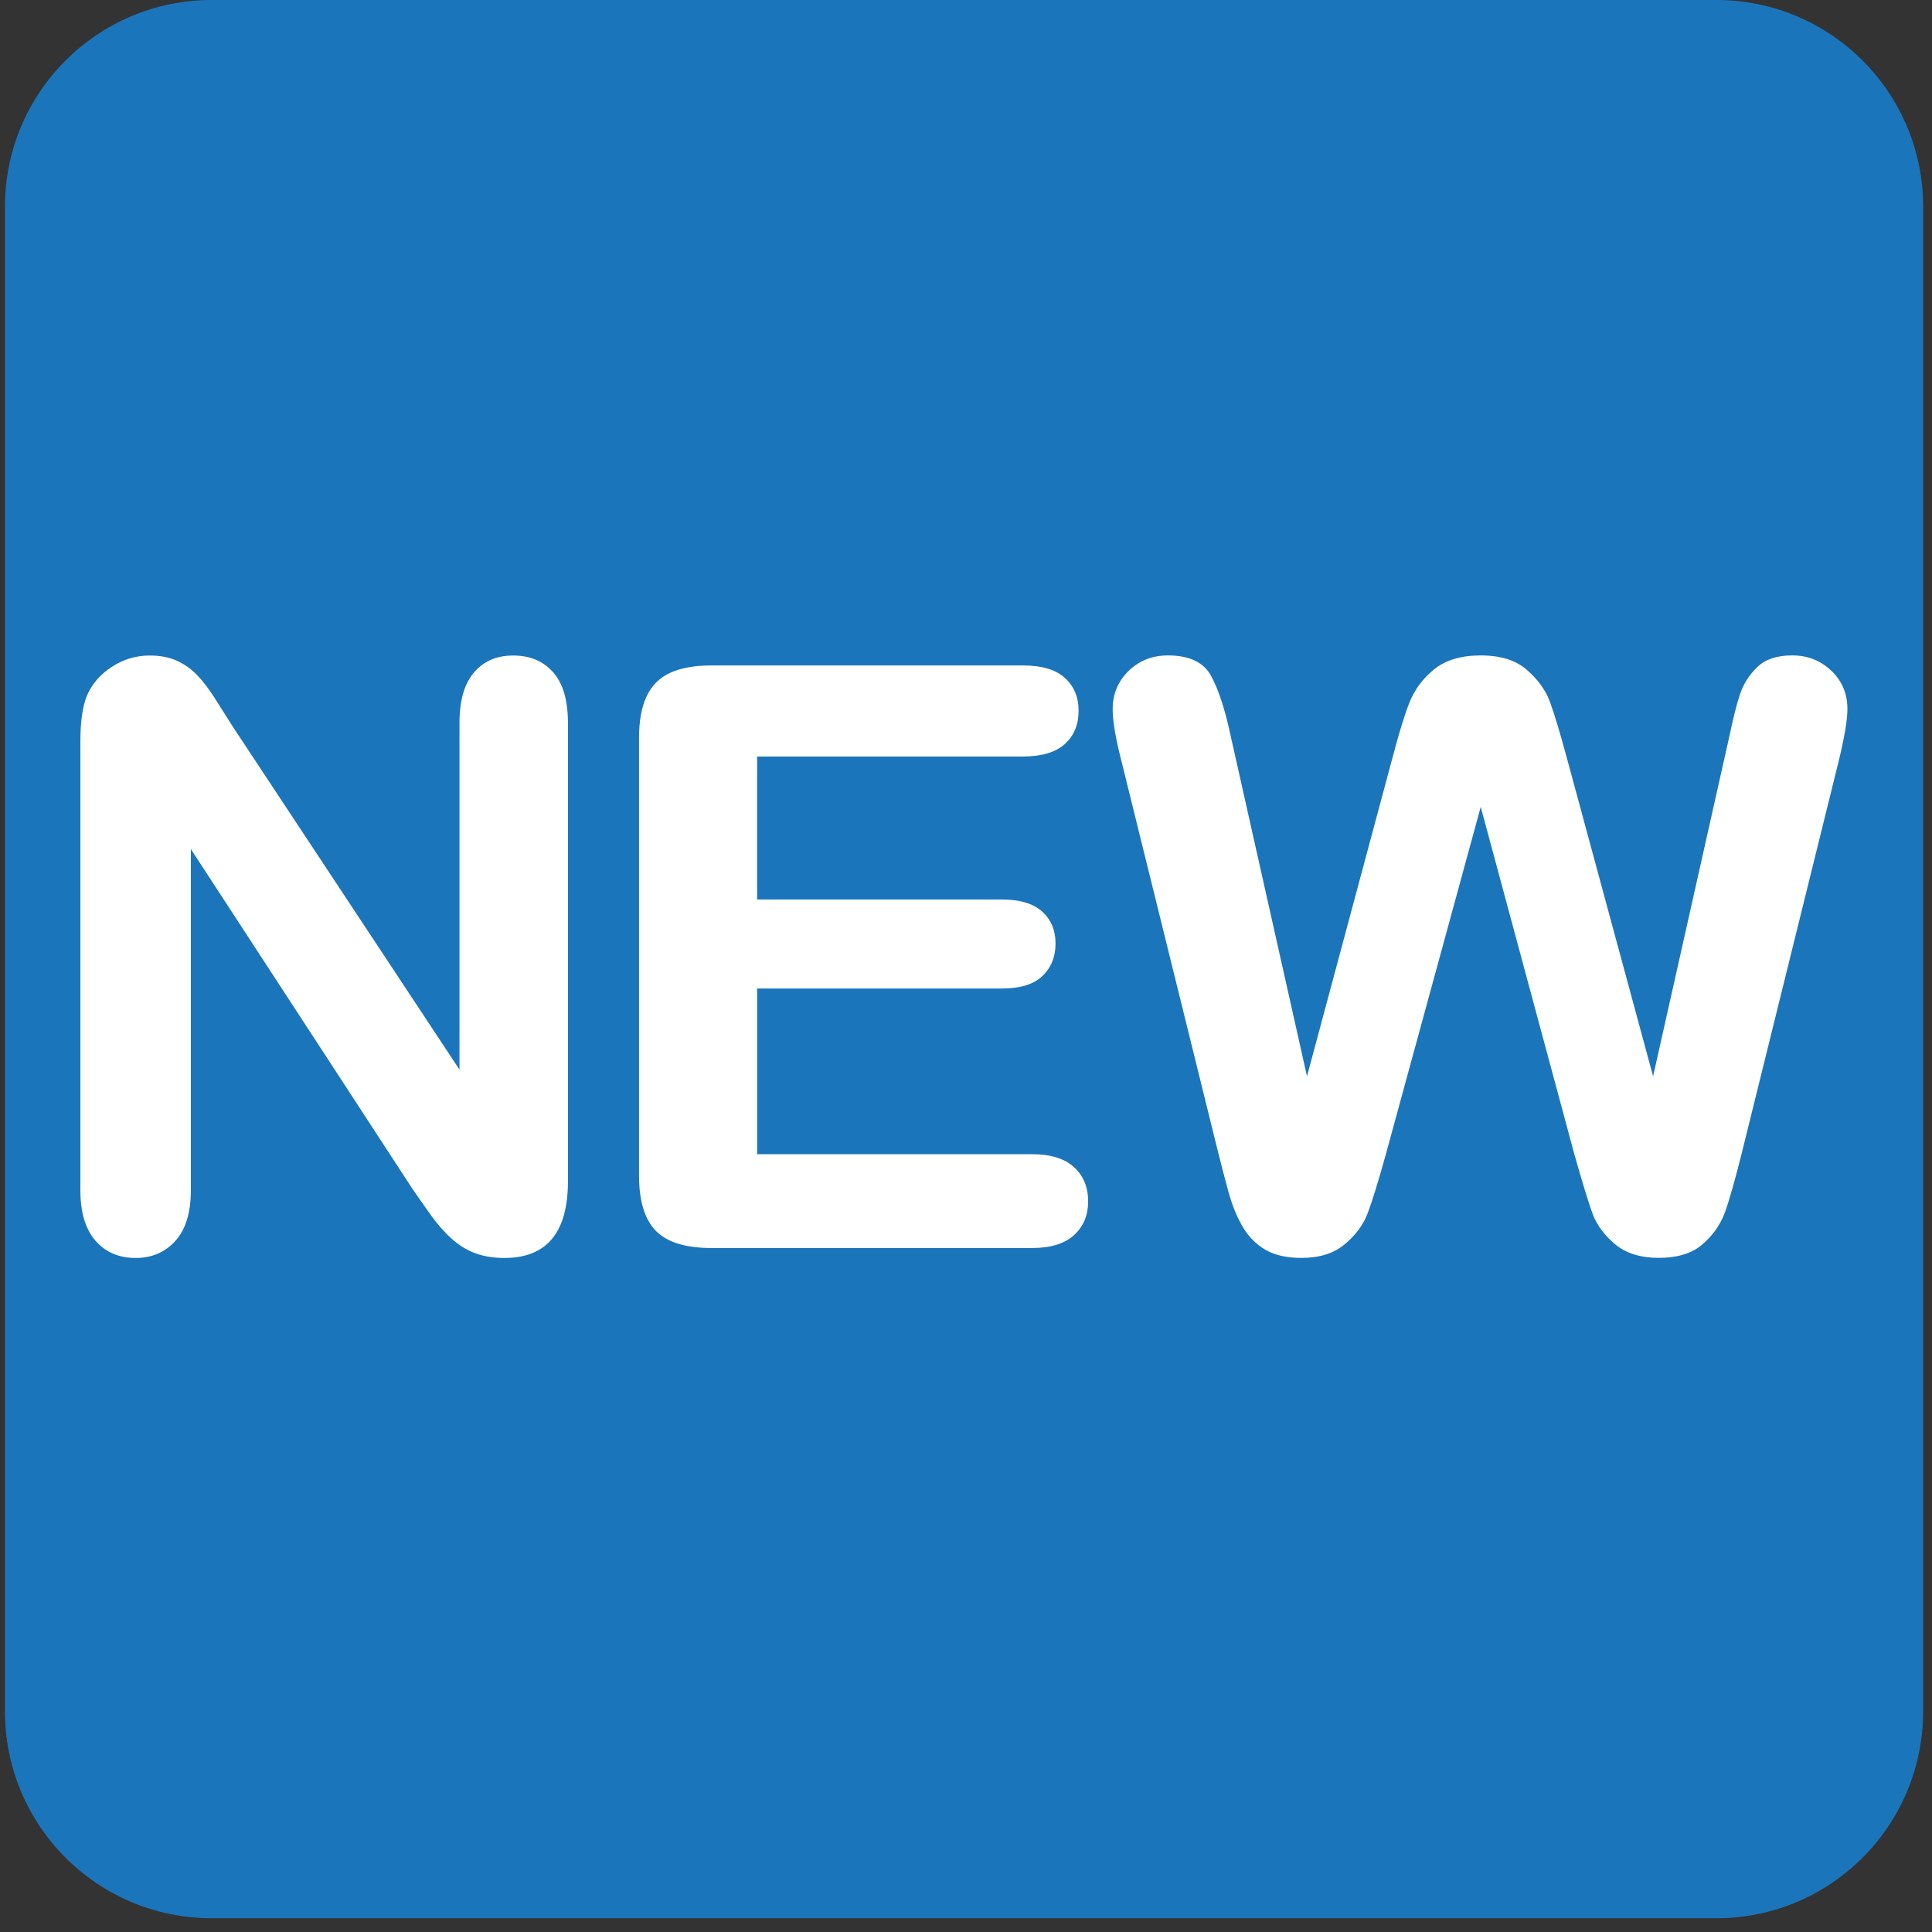
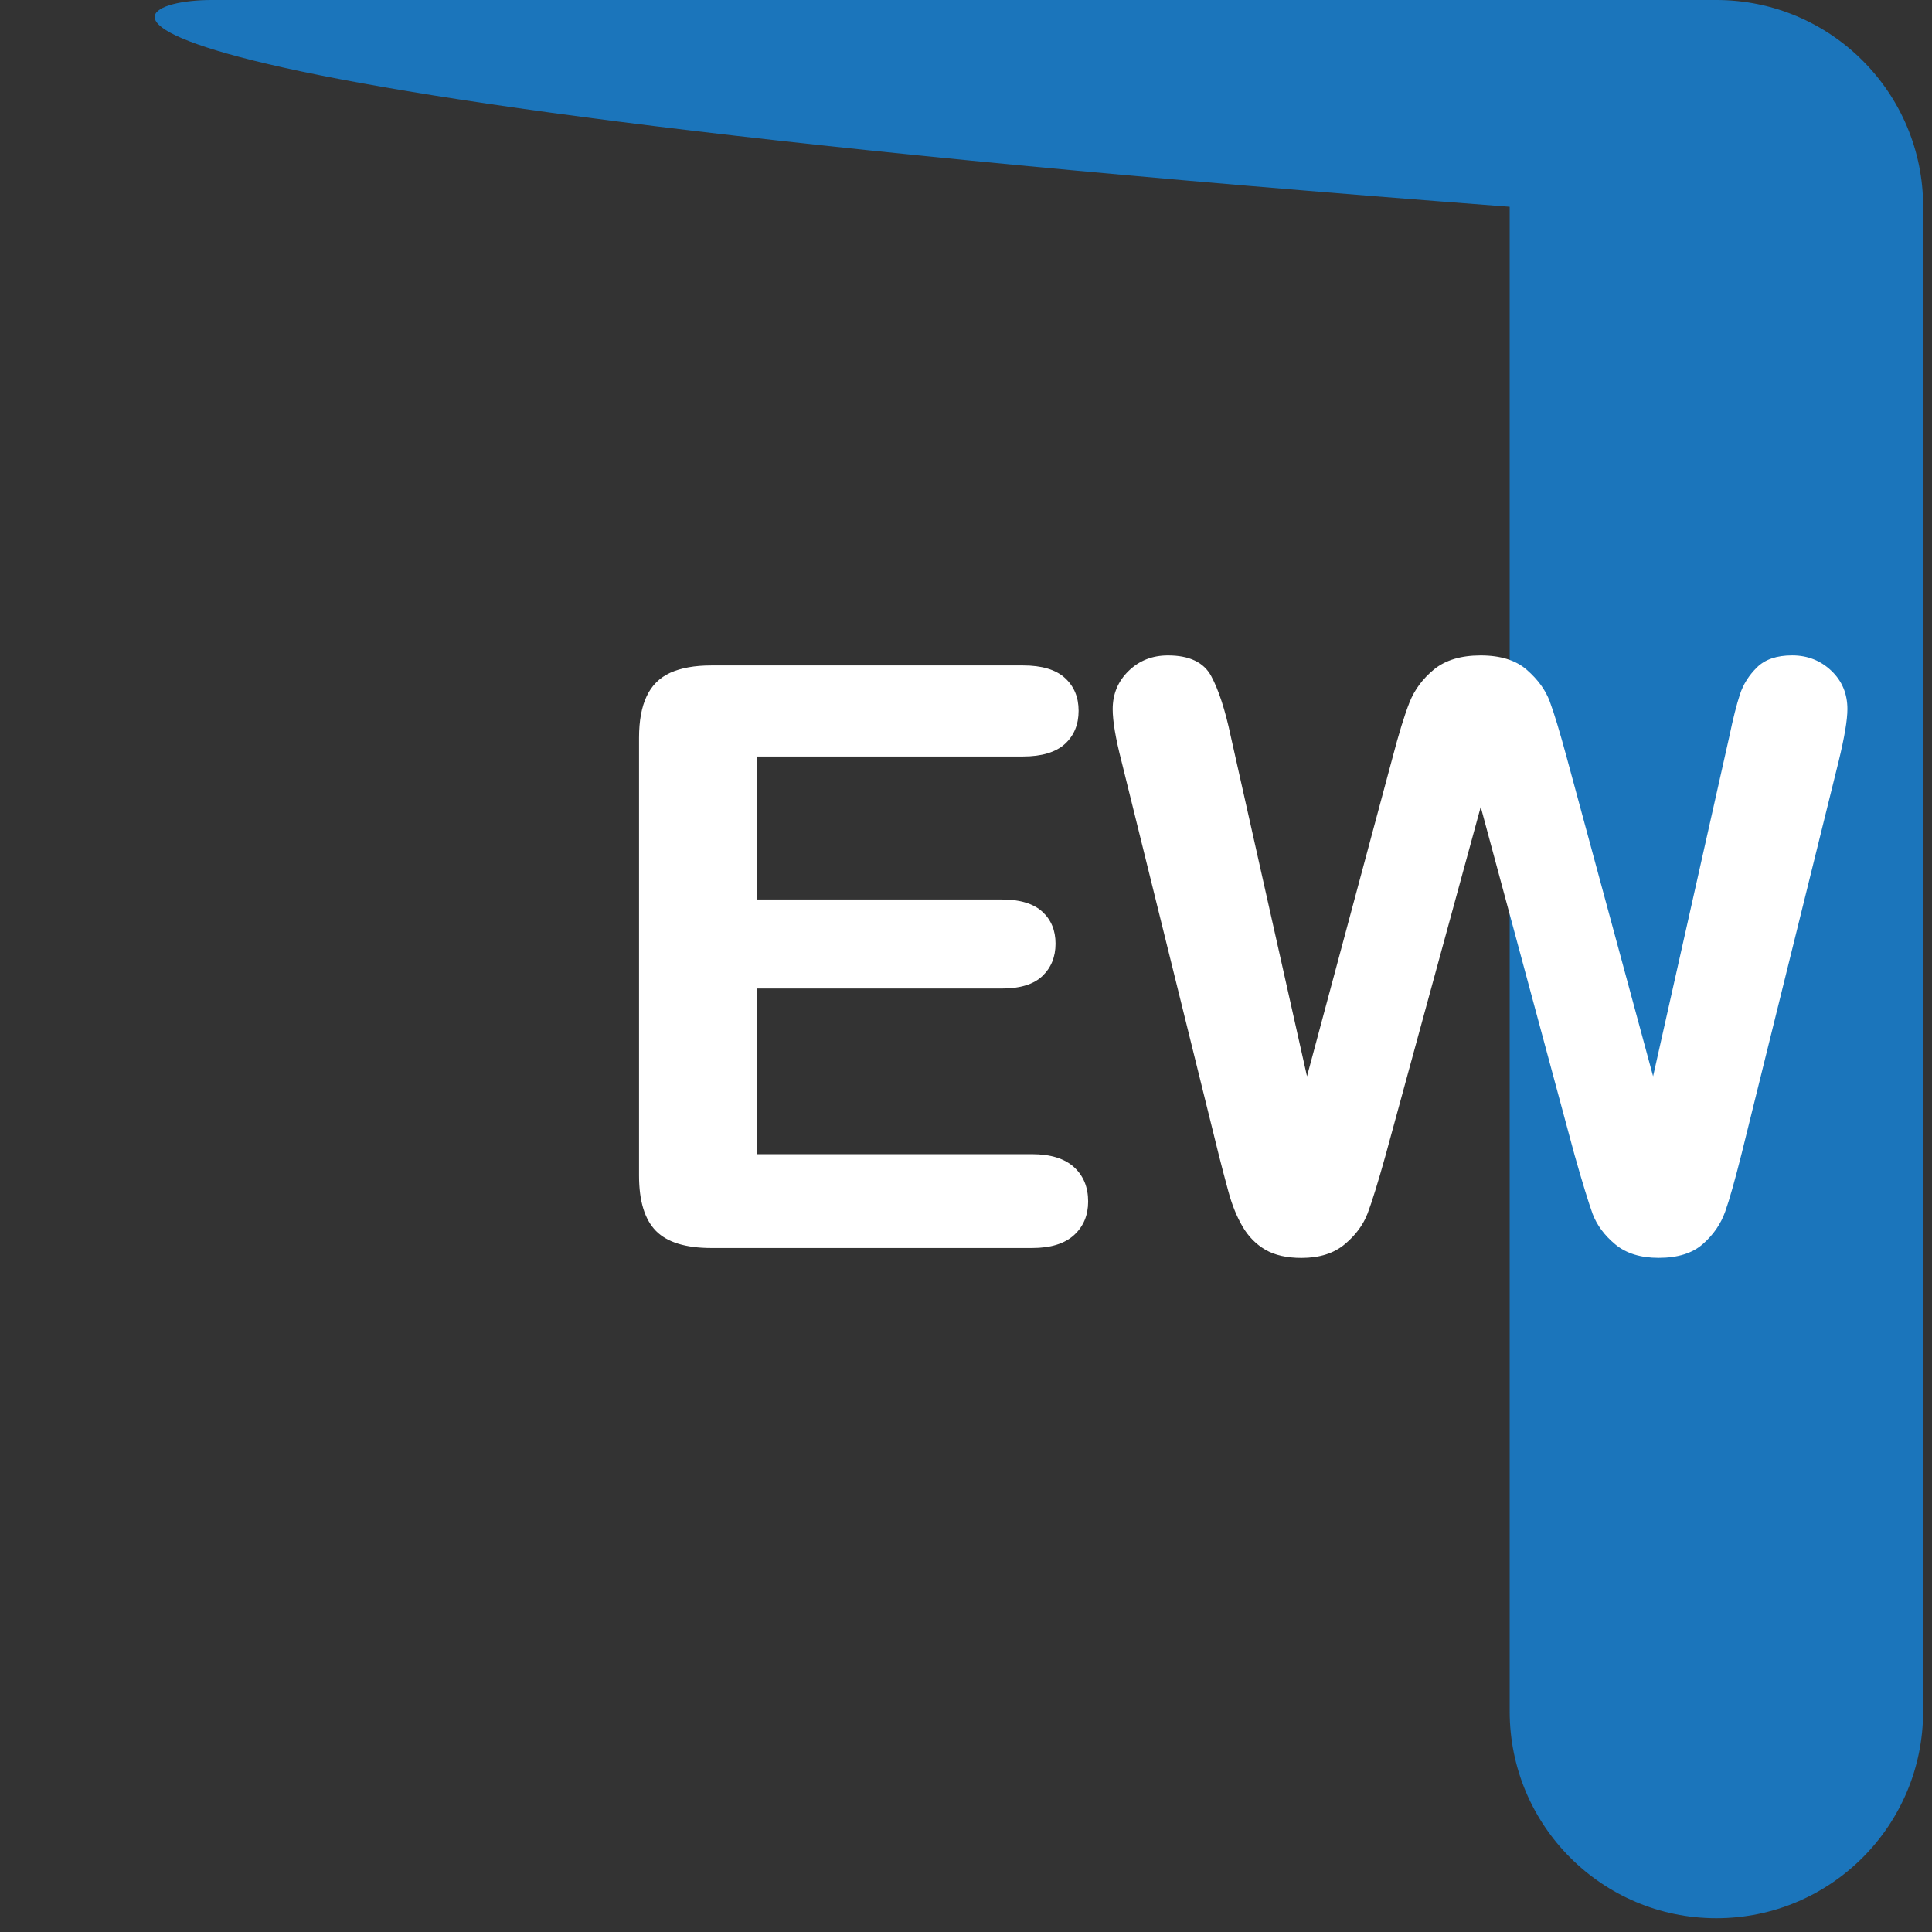
<svg xmlns="http://www.w3.org/2000/svg" enable-background="new 0 0 64 64" viewBox="0 0 64 64">
  <rect x="0" y="0" width="64" height="64" fill="#333333" stroke="none" />
-   <path d="M63.706,56.691c0,3.786-3.064,6.853-6.849,6.853H7.011c-3.78,0-6.847-3.066-6.847-6.853V6.849   C0.164,3.068,3.23,0,7.011,0h49.847c3.784,0,6.849,3.068,6.849,6.849V56.691z" fill="#1b75bb" />
+   <path d="M63.706,56.691c0,3.786-3.064,6.853-6.849,6.853c-3.78,0-6.847-3.066-6.847-6.853V6.849   C0.164,3.068,3.23,0,7.011,0h49.847c3.784,0,6.849,3.068,6.849,6.849V56.691z" fill="#1b75bb" />
  <g fill="#fff">
-     <path d="m7.704 24.06l7.517 11.373v-11.479c0-.746.16-1.306.482-1.679.32-.375.751-.56 1.296-.56.562 0 1 .186 1.329.56.326.373.486.933.486 1.679v15.177c0 1.694-.701 2.541-2.106 2.541-.35 0-.666-.05-.947-.151-.281-.1-.544-.26-.791-.48-.246-.219-.472-.477-.683-.77-.211-.294-.421-.595-.632-.901l-7.333-11.245v11.309c0 .738-.171 1.294-.513 1.673-.342.377-.781.565-1.315.565-.552 0-.998-.19-1.331-.571-.332-.383-.5-.938-.5-1.667v-14.889c0-.632.07-1.128.211-1.487.166-.394.443-.716.83-.968.386-.25.802-.375 1.251-.375.35 0 .65.057.902.172.25.113.468.268.656.46.191.193.382.443.582.75.195.309.398.629.609.963" />
    <path d="m33.887 25.06h-8.806v4.737h8.108c.597 0 1.042.135 1.337.402.294.268.44.621.44 1.06 0 .439-.145.796-.435 1.073-.287.275-.736.414-1.343.414h-8.108v5.488h9.109c.614 0 1.077.145 1.39.43.311.284.467.663.467 1.138 0 .456-.156.827-.467 1.112-.312.285-.775.428-1.39.428h-10.623c-.851 0-1.464-.188-1.837-.566-.371-.377-.56-.987-.56-1.829v-14.508c0-.562.084-1.019.252-1.374.166-.357.427-.615.783-.779.355-.16.81-.242 1.362-.242h10.321c.623 0 1.087.137 1.39.414.303.277.453.638.453 1.087 0 .455-.15.821-.453 1.099-.303.275-.767.416-1.39.416" />
    <path d="m52.17 38.3l-3.119-11.57-3.16 11.57c-.246.878-.441 1.509-.586 1.892-.145.38-.396.722-.757 1.024-.361.303-.838.454-1.435.454-.482 0-.881-.089-1.193-.269-.31-.18-.563-.436-.755-.764-.195-.33-.352-.72-.475-1.173-.123-.451-.232-.87-.329-1.257l-3.211-12.993c-.195-.755-.291-1.329-.291-1.723 0-.5.176-.923.527-1.265.351-.342.784-.514 1.304-.514.71 0 1.188.229 1.433.685.246.457.462 1.119.646 1.987l2.527 11.27 2.83-10.546c.211-.806.4-1.421.566-1.842.168-.421.439-.785.815-1.093.379-.307.893-.461 1.542-.461.658 0 1.17.16 1.532.48.365.32.619.669.758 1.048.141.377.33 1 .565 1.868l2.857 10.546 2.528-11.27c.122-.587.239-1.048.349-1.382.109-.332.297-.632.566-.896.268-.264.655-.395 1.165-.395.508 0 .94.17 1.296.508.355.337.533.761.533 1.271 0 .359-.098.935-.289 1.723l-3.213 12.993c-.221.878-.401 1.522-.546 1.929-.145.409-.391.767-.738 1.073-.346.307-.835.46-1.468.46-.595 0-1.075-.147-1.435-.446s-.608-.635-.751-1.01c-.135-.373-.332-1.012-.588-1.915" />
  </g>
</svg>